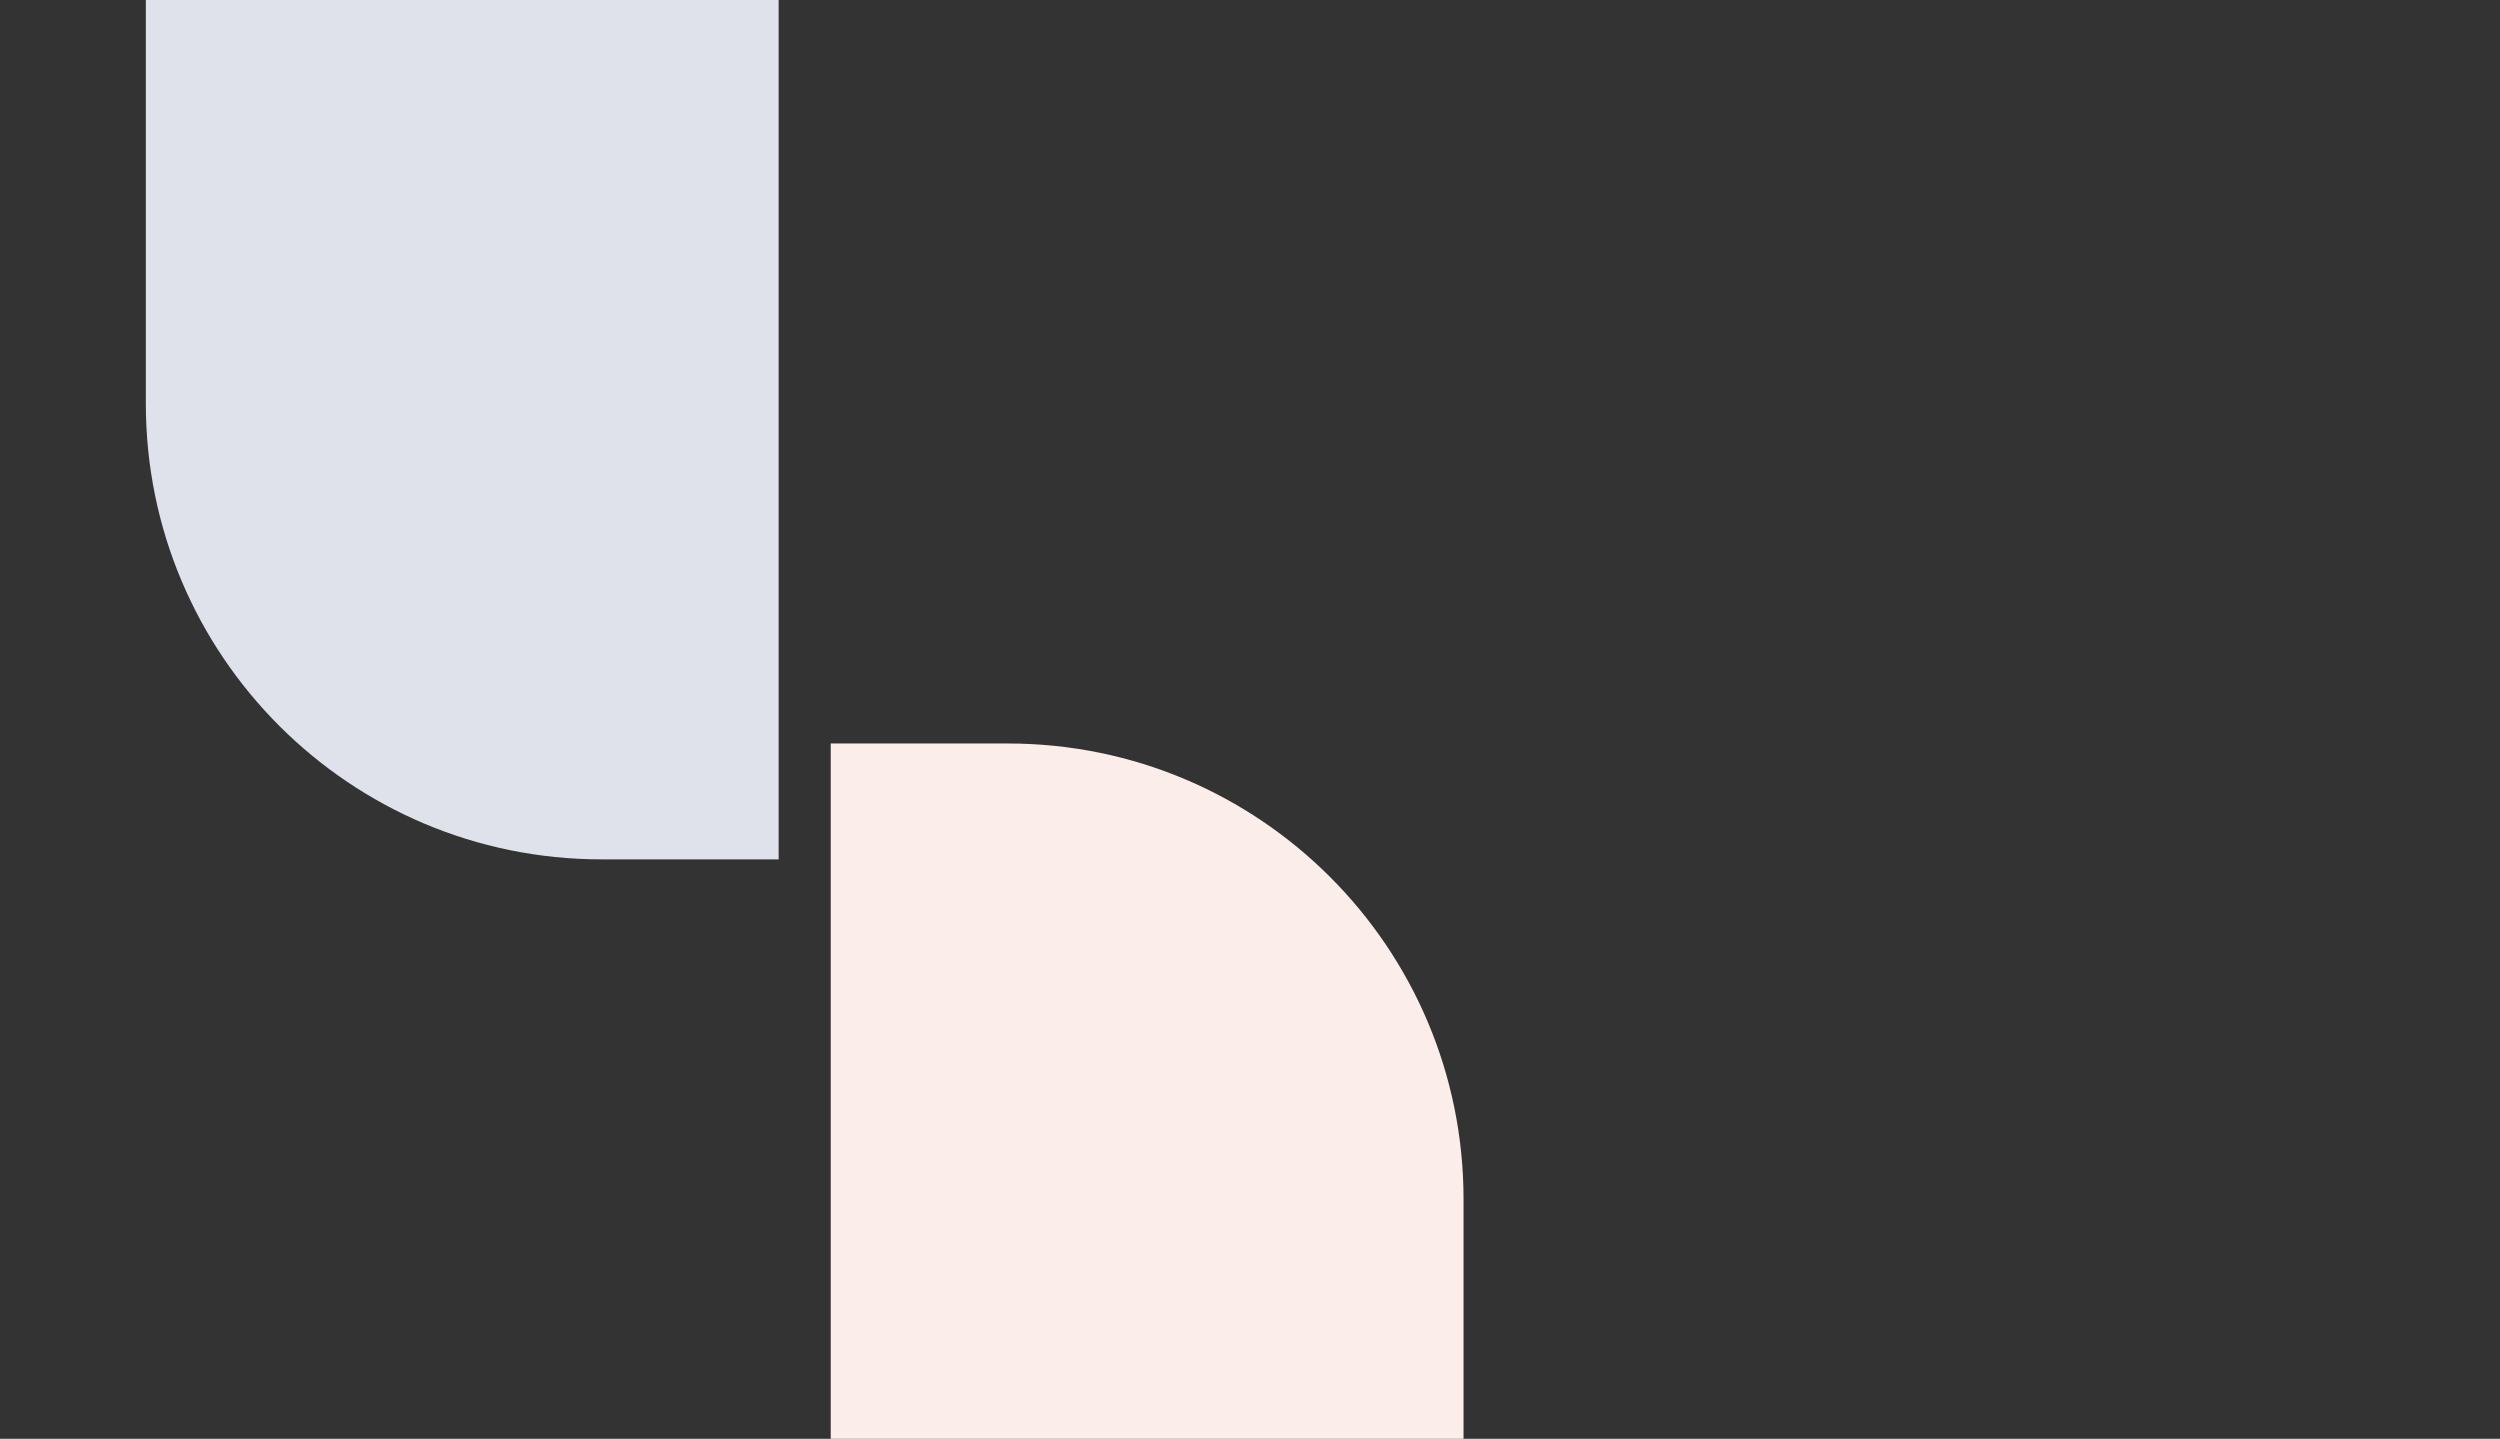
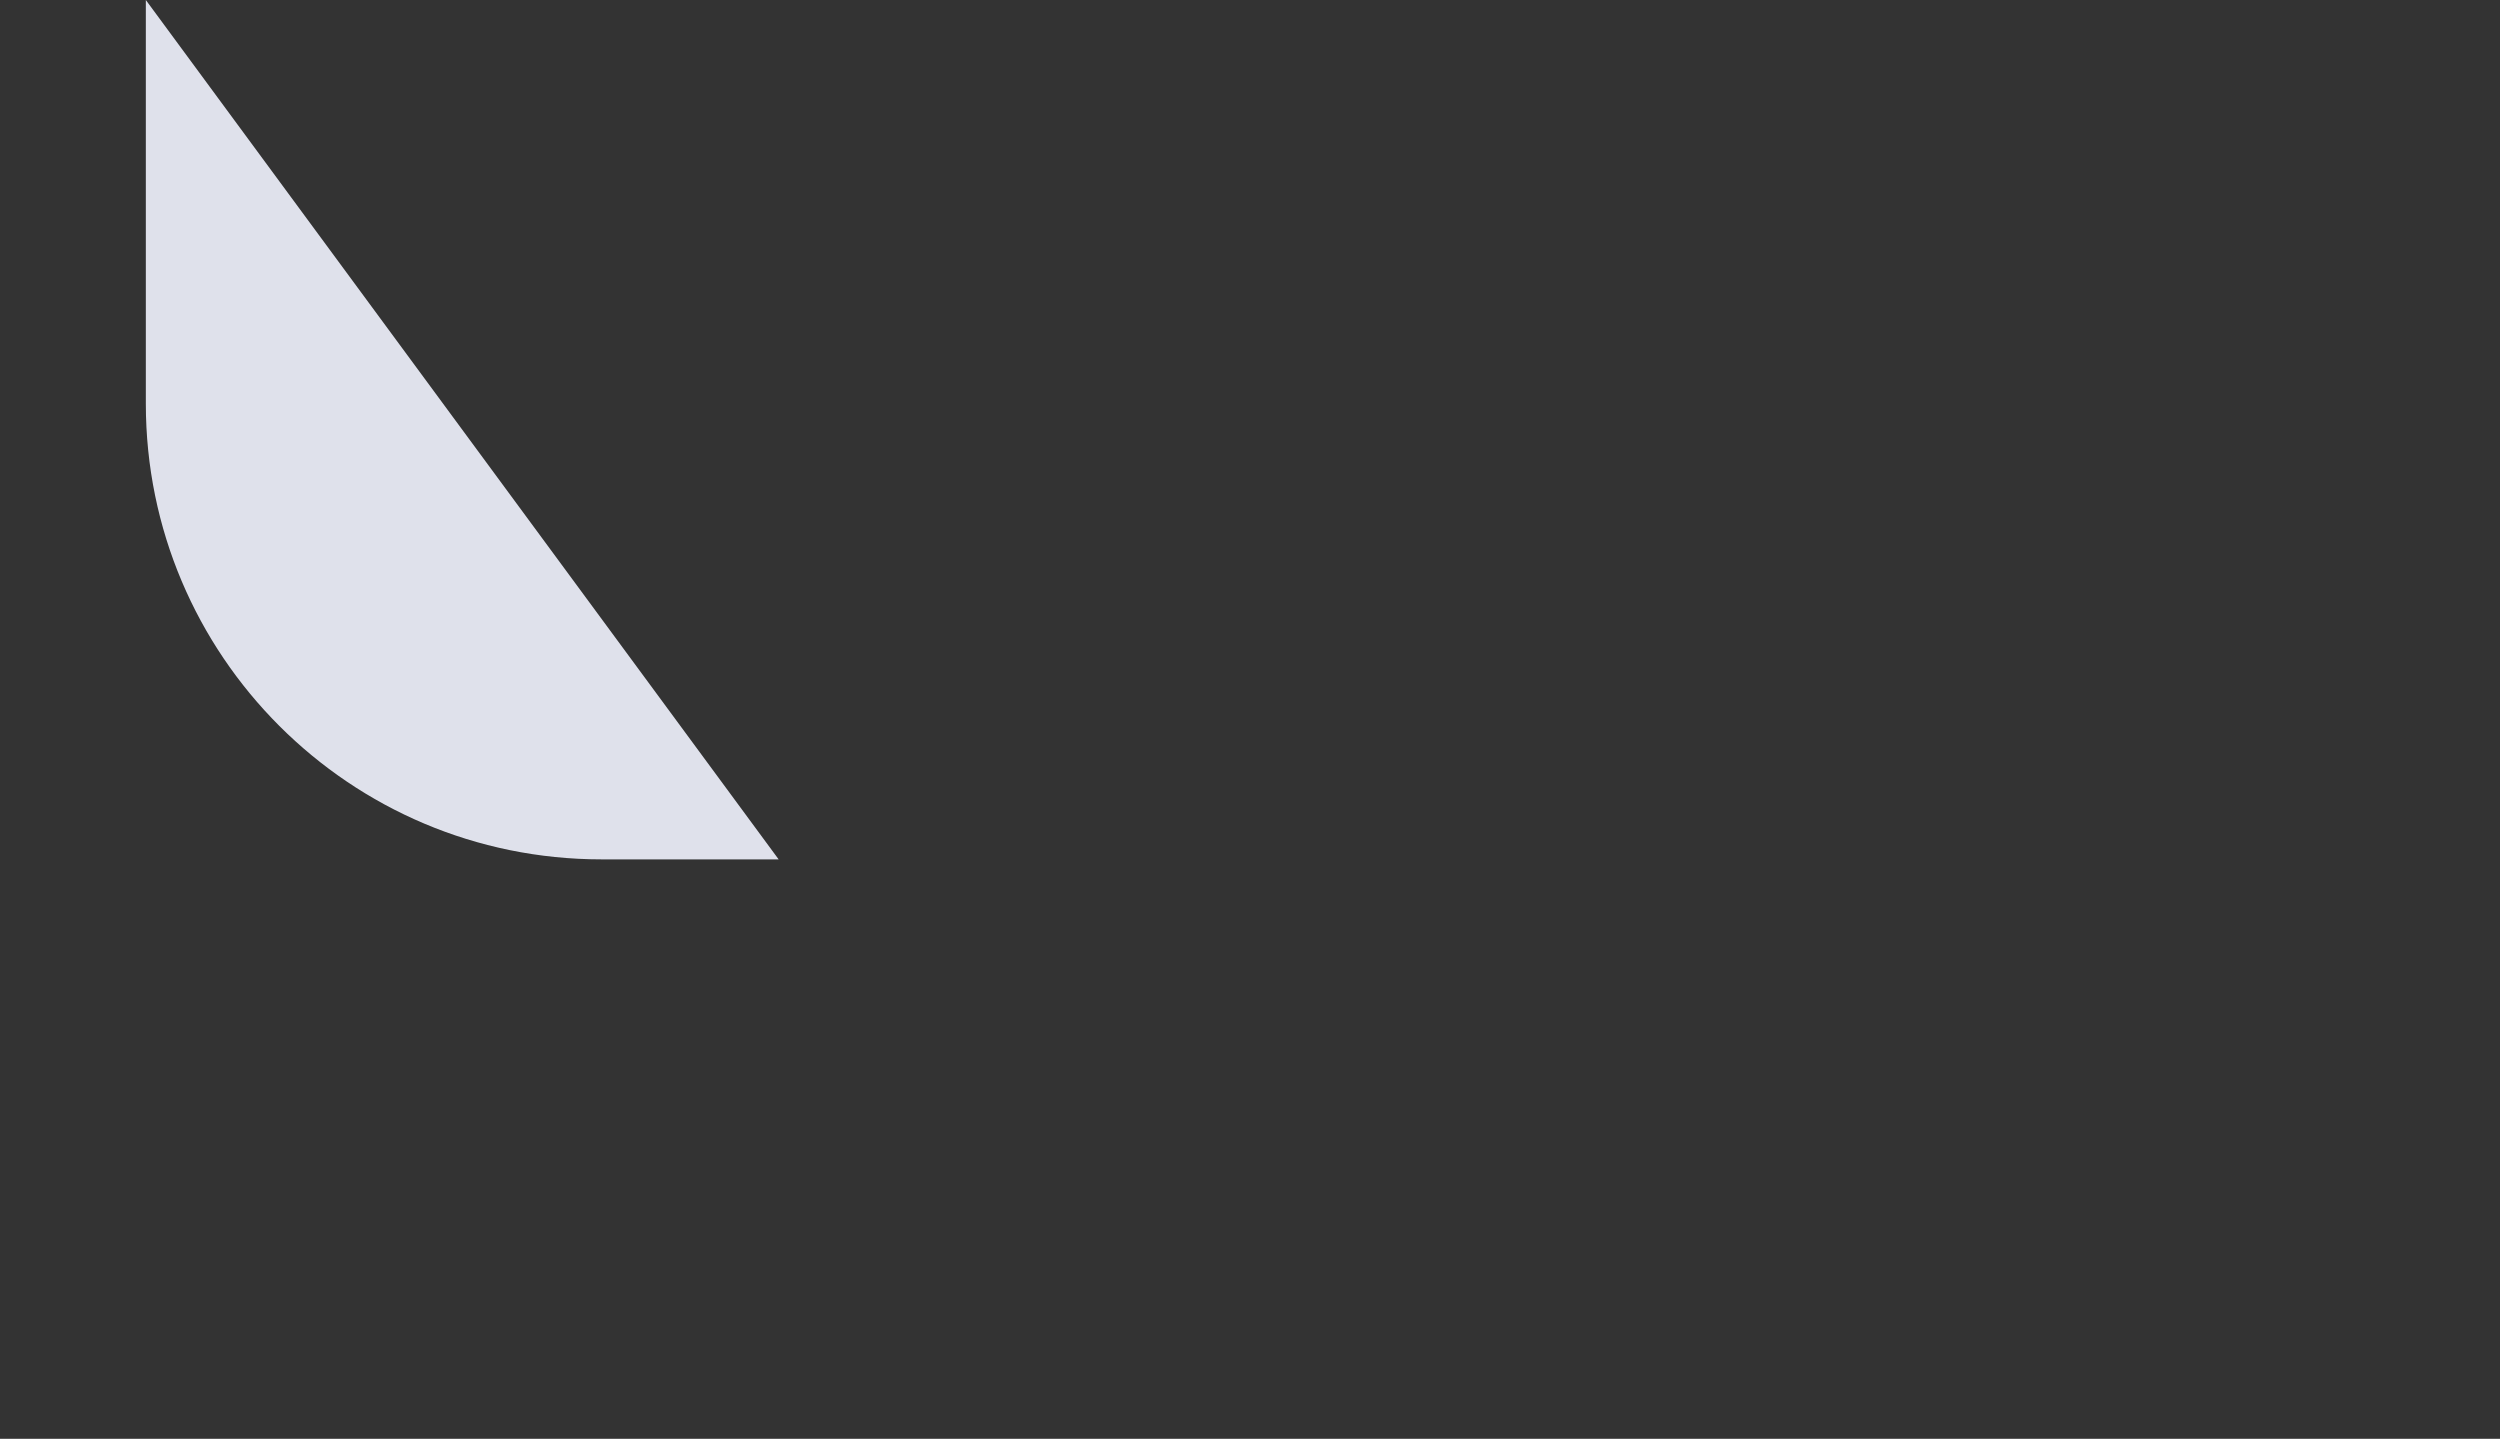
<svg xmlns="http://www.w3.org/2000/svg" width="1920" height="1105" viewBox="0 0 1920 1105" fill="none">
  <rect x="0" y="0" width="1920" height="1105" fill="#333333" stroke="none" />
-   <path d="M598 660L462 660C268.7 660 112 503.3 112 310L112 -1.85477e-05L598 -6.10352e-05L598 660Z" fill="#dfe1eb" />
-   <path d="M638 571H774C967.3 571 1124 727.7 1124 921V1105H638L638 571Z" fill="#fbede9" />
+   <path d="M598 660L462 660C268.7 660 112 503.3 112 310L112 -1.85477e-05L598 660Z" fill="#dfe1eb" />
</svg>